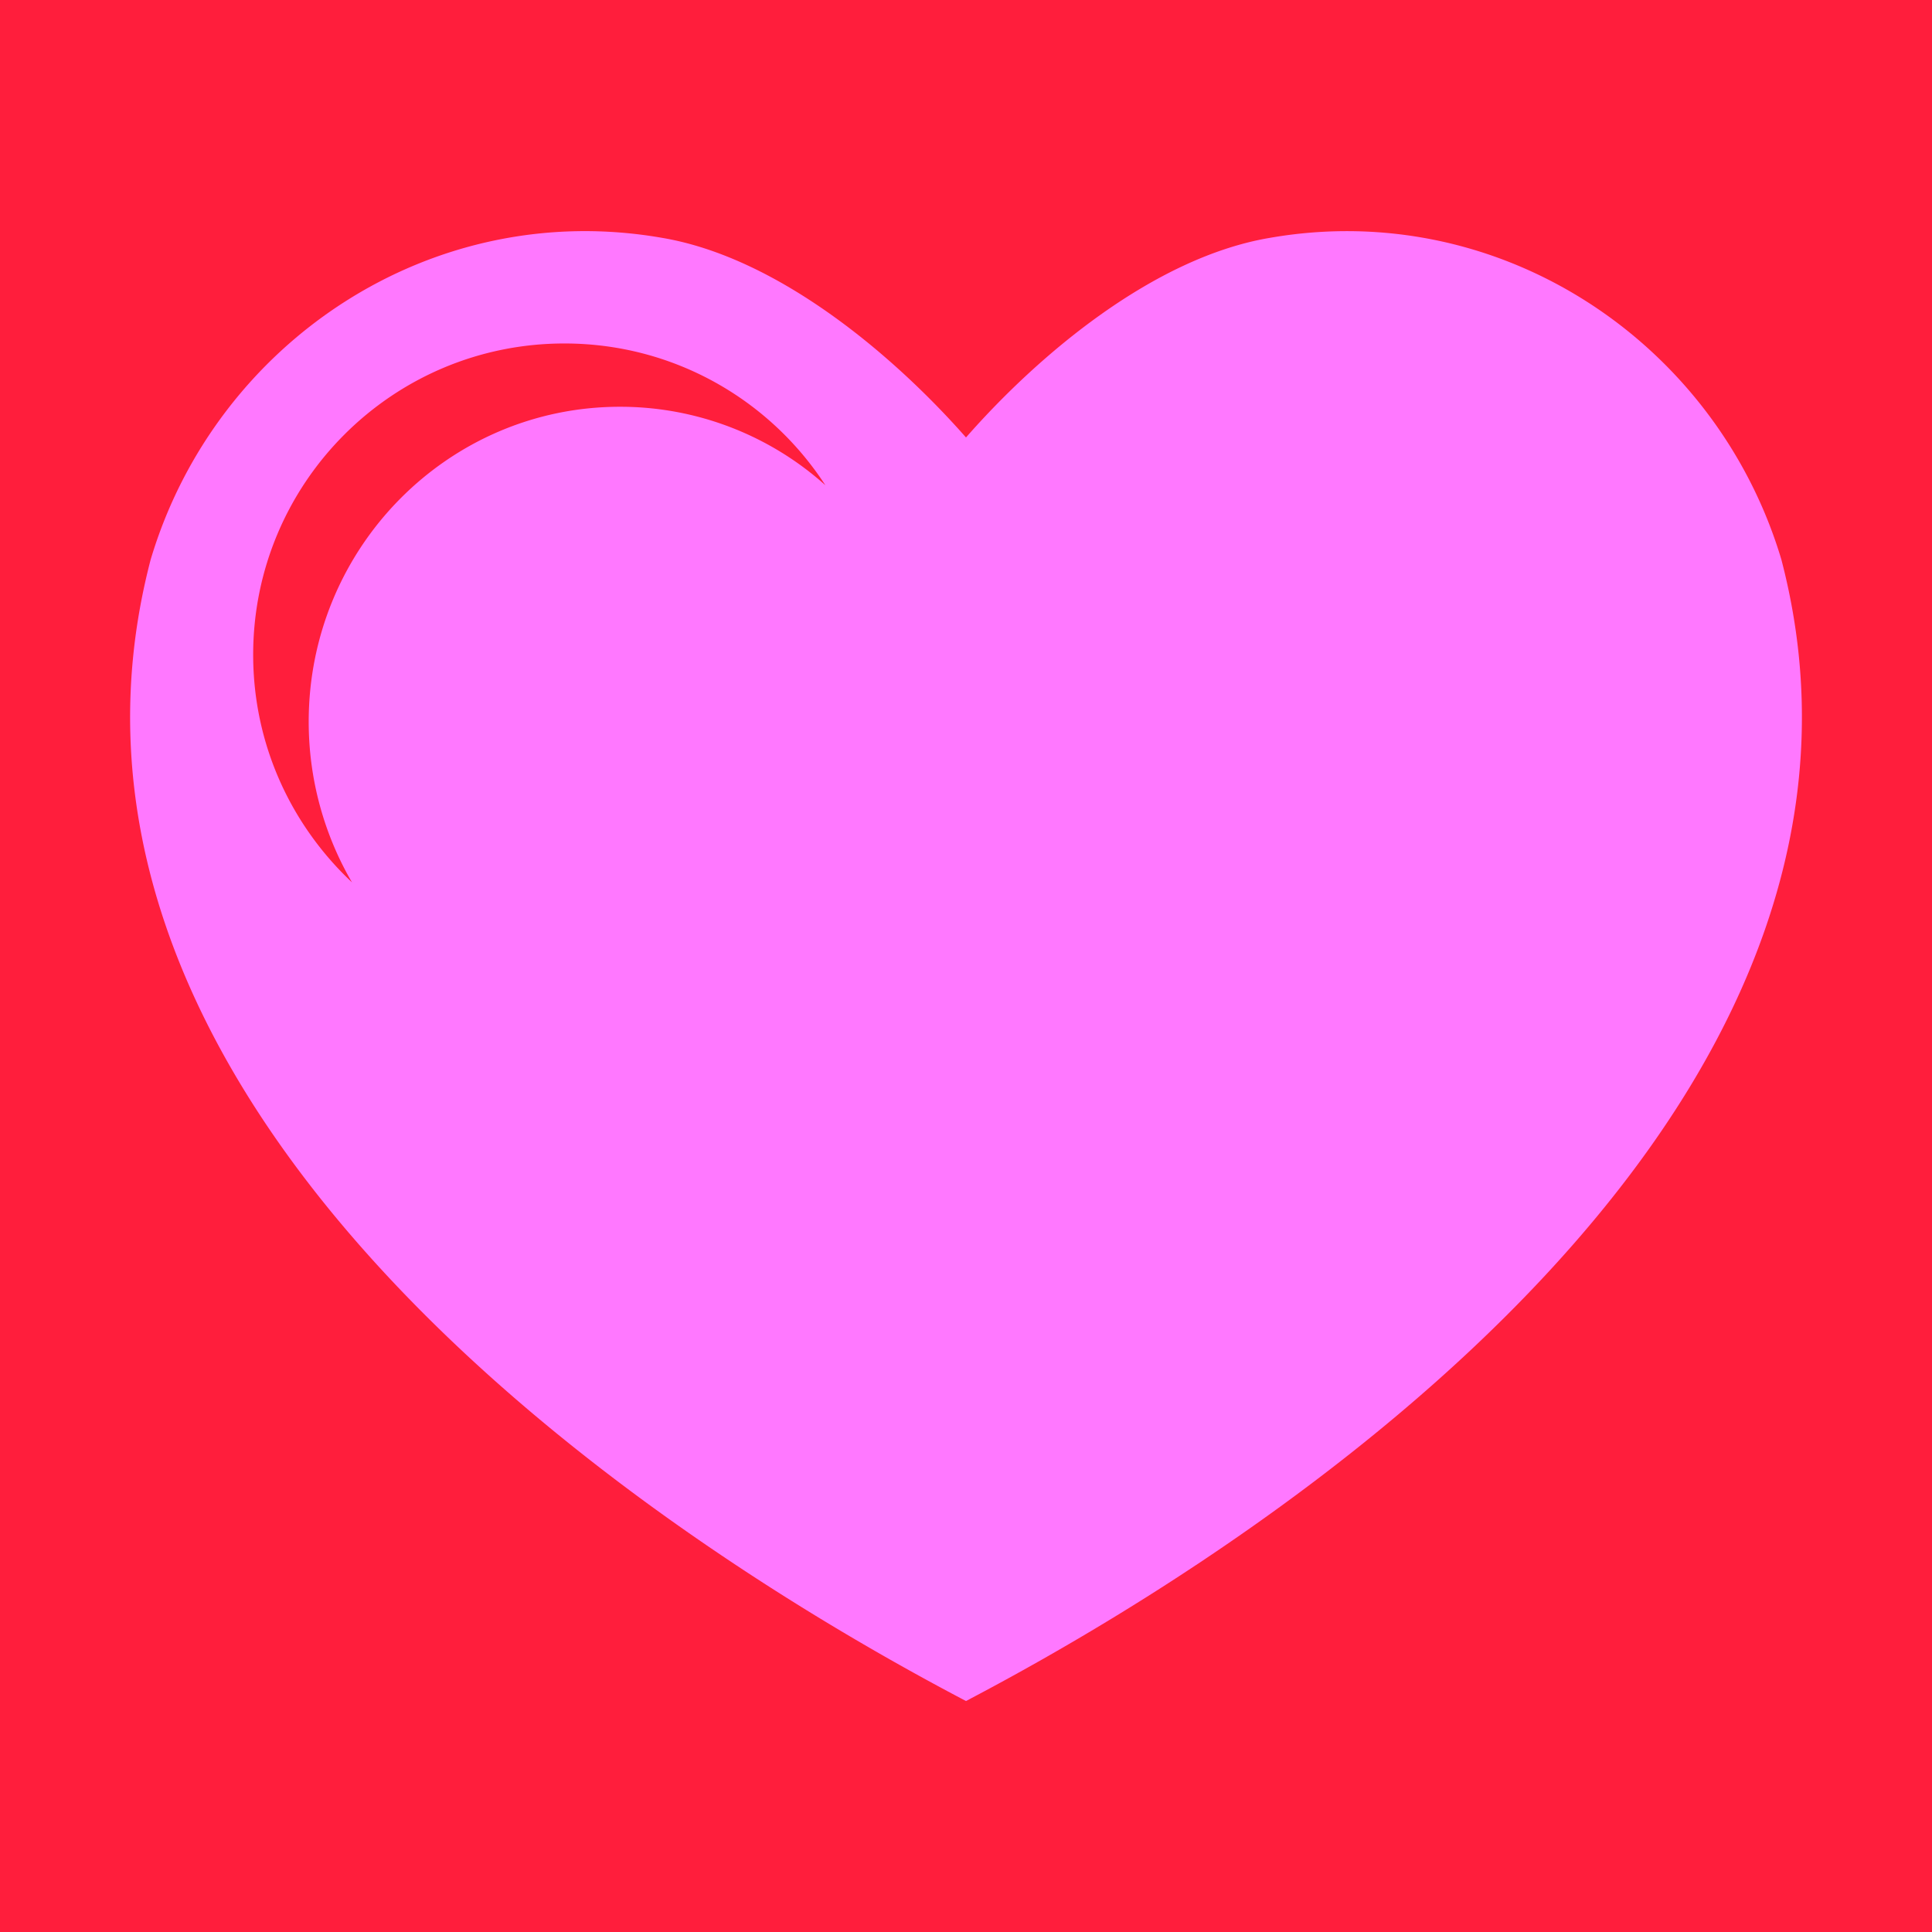
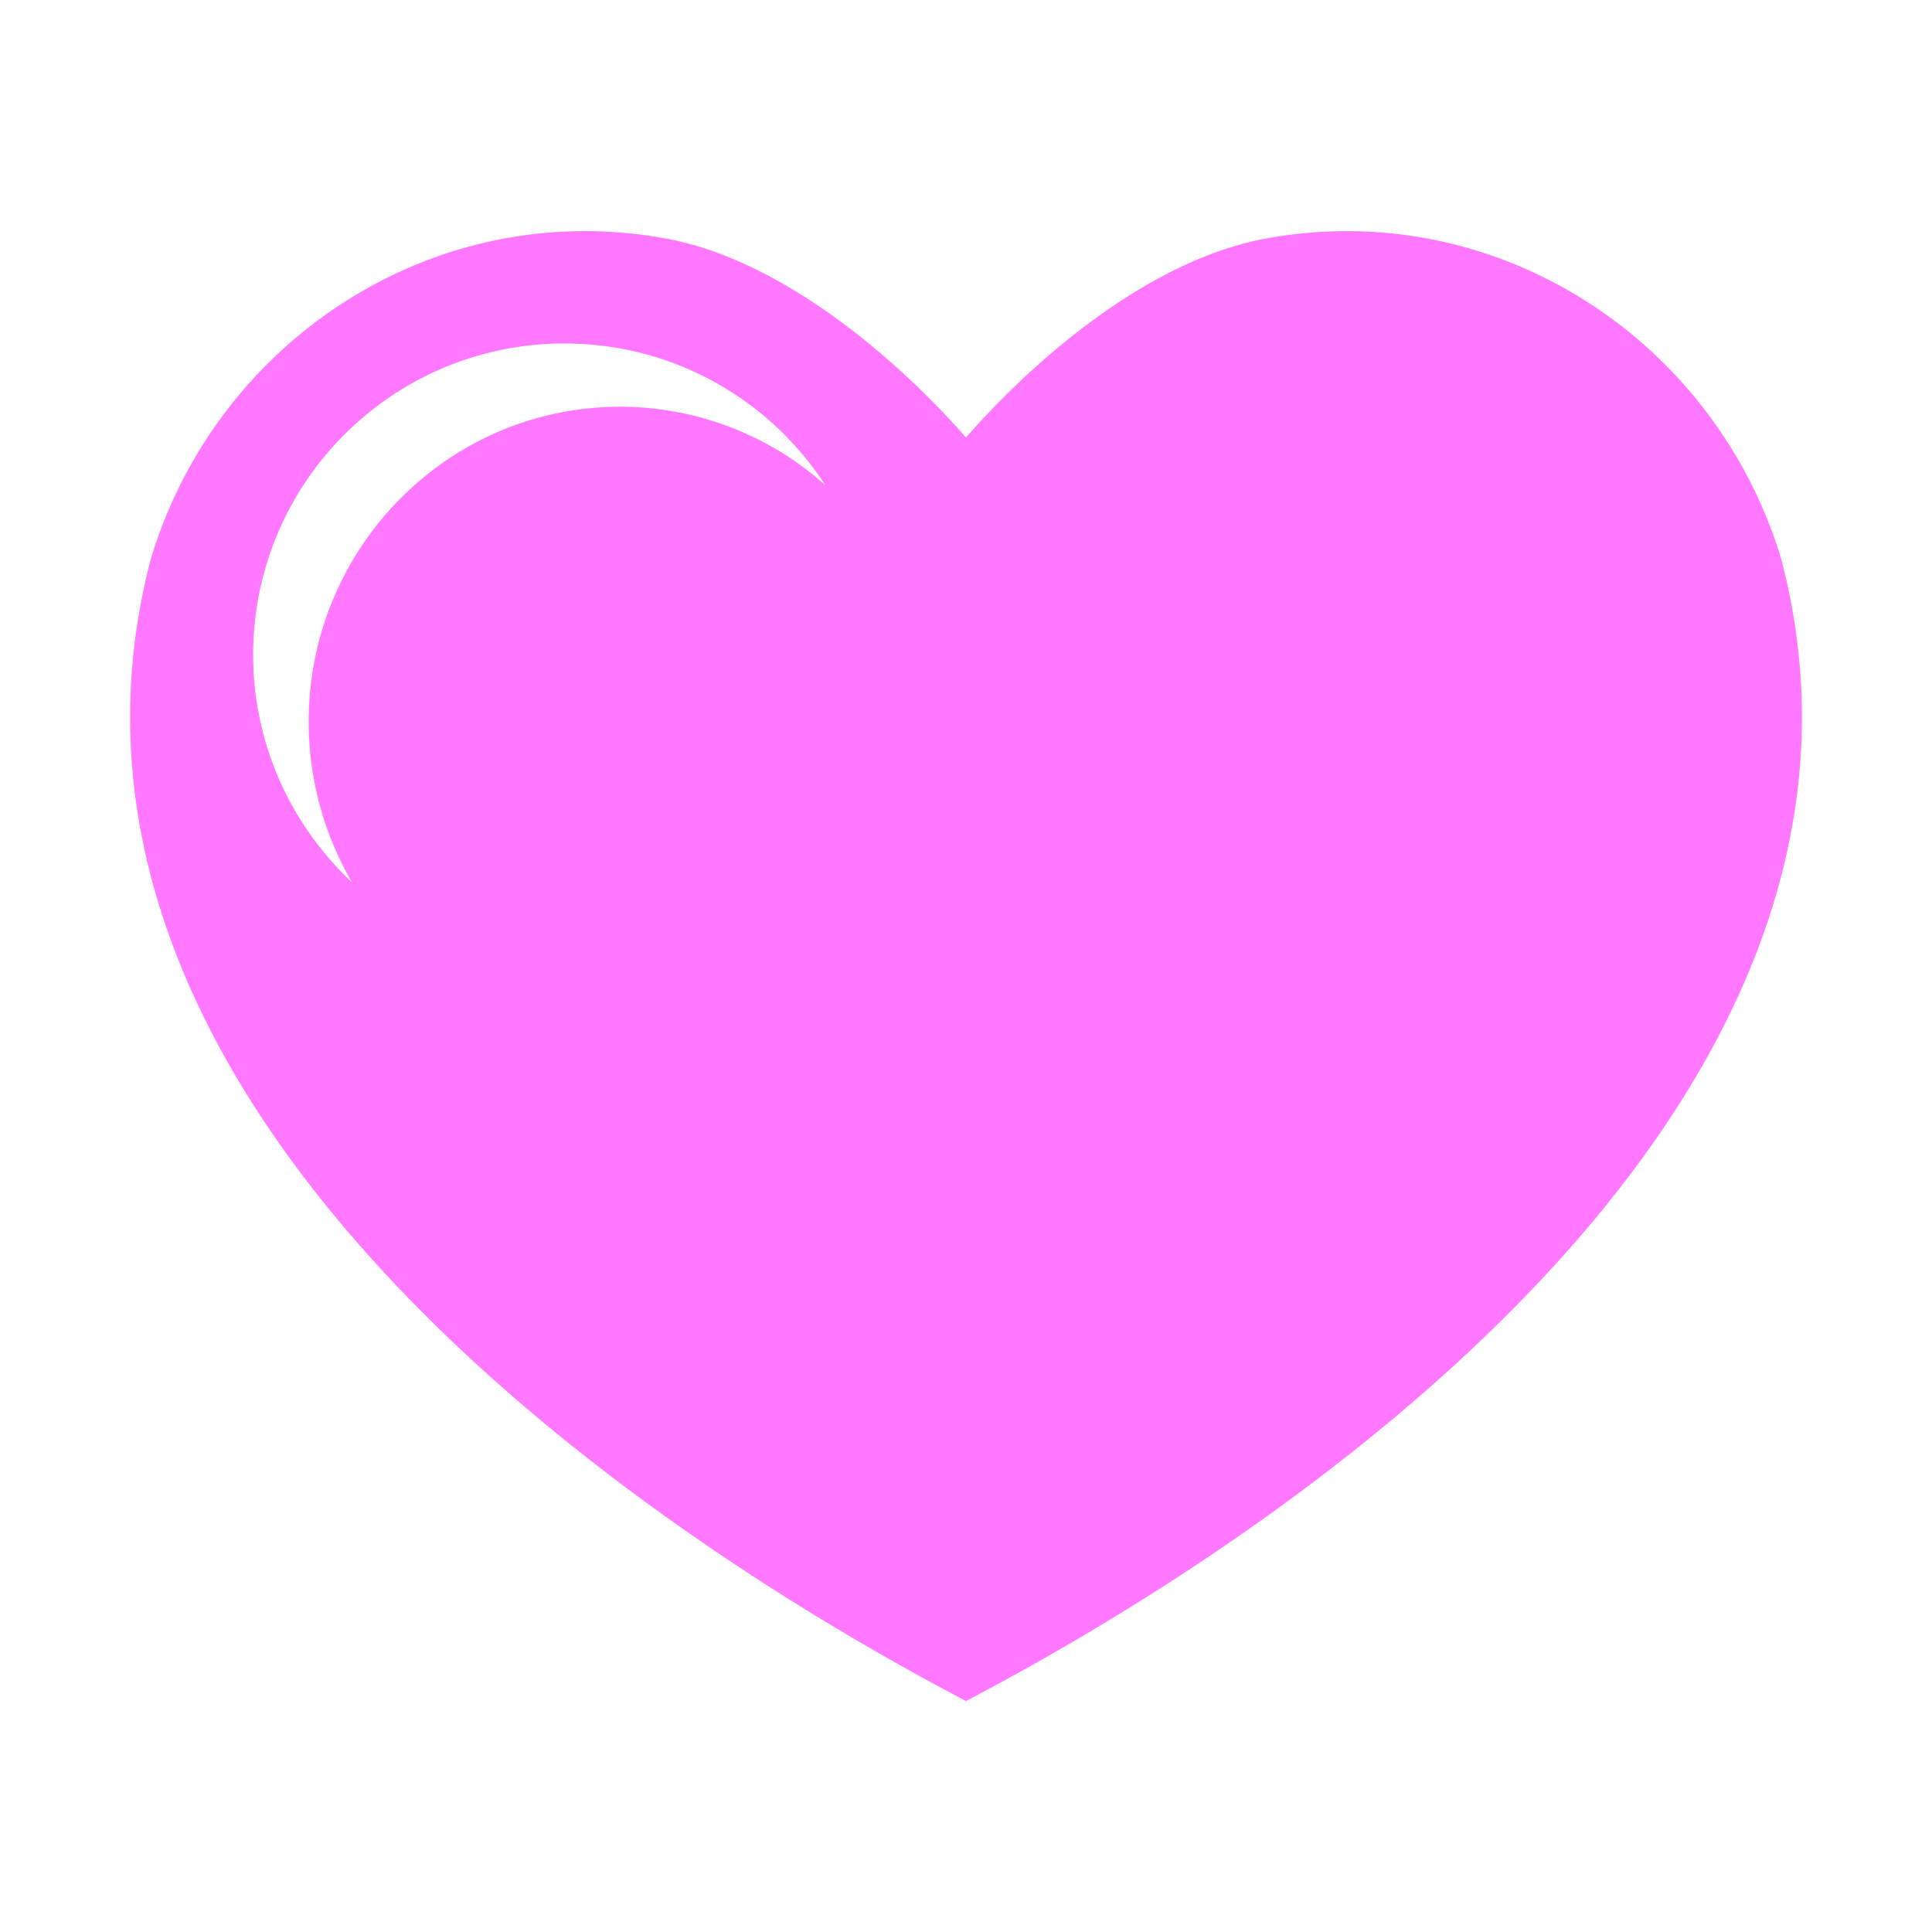
<svg xmlns="http://www.w3.org/2000/svg" width="100" height="100" fill="none">
-   <path fill="#FF1E3C" d="M100 0H0v100h100V0Z" />
  <path fill="#FF78FF" d="M92.204 28.965C88.85 17.74 77.663 10.211 65.69 12.318 59.751 13.333 53.813 18.295 50 22.643c-3.831-4.348-9.77-9.31-15.69-10.325C22.339 10.21 11.15 17.72 7.798 28.965.863 55.498 29.35 77.203 50 88.045c20.652-10.842 49.138-32.547 42.204-59.08Zm-79.1 4.924c0-8.89 7.203-16.111 16.111-16.111 5.651 0 10.632 2.912 13.506 7.337a15.907 15.907 0 0 0-10.632-4.061c-8.89 0-16.111 7.298-16.111 16.302 0 3.027.823 5.881 2.24 8.314-3.14-2.95-5.114-7.126-5.114-11.781Z" />
</svg>